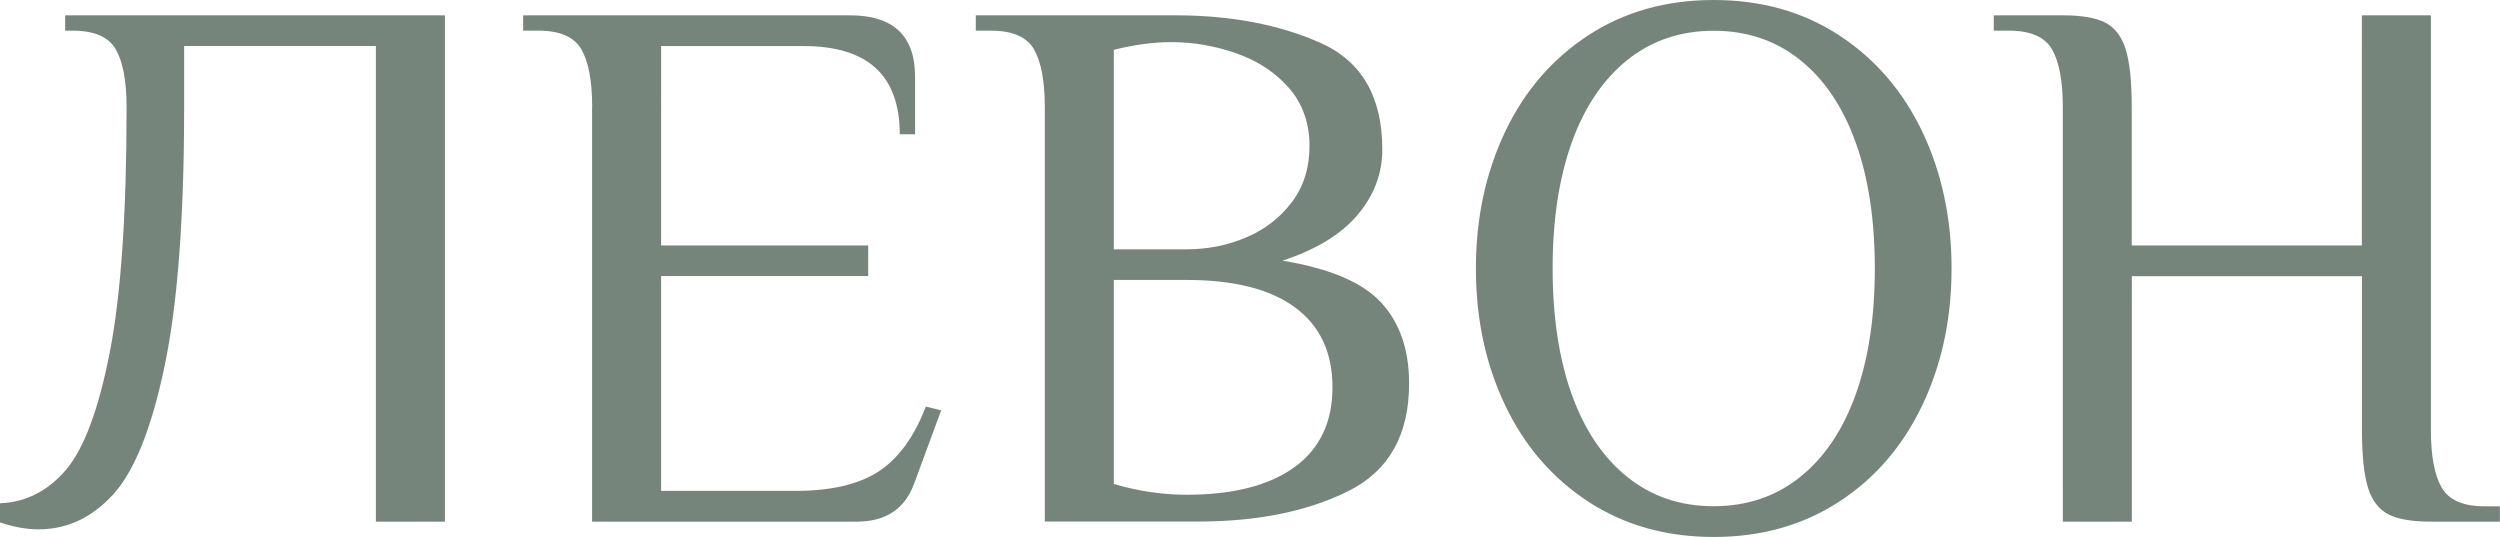
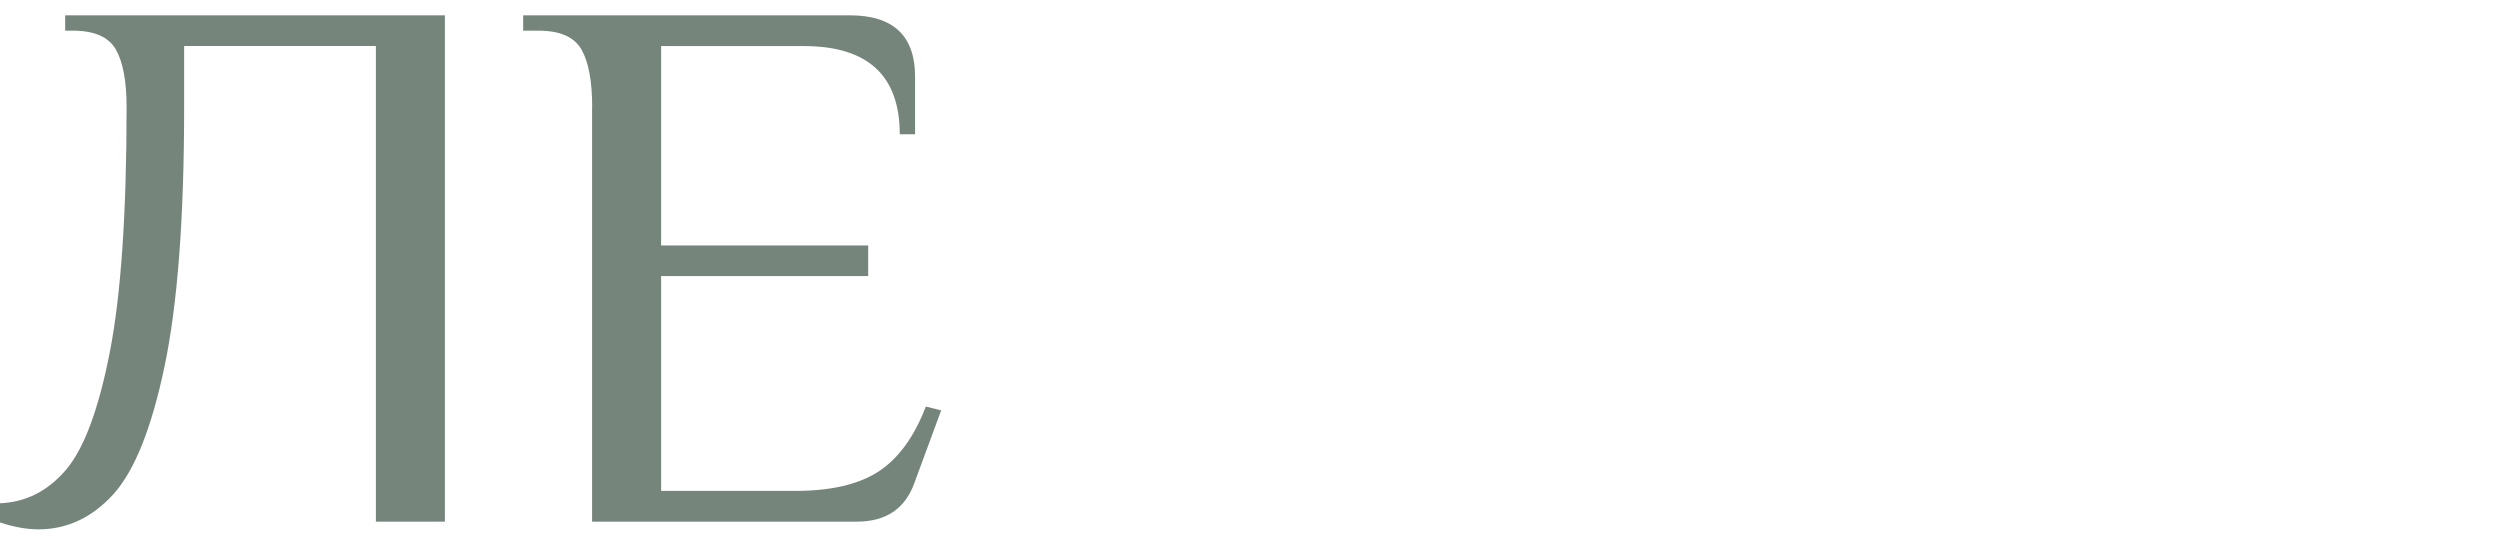
<svg xmlns="http://www.w3.org/2000/svg" id="Layer_2" data-name="Layer 2" viewBox="0 0 246.29 52.9">
  <defs>
    <style> .cls-1 { fill: #76857c; } </style>
  </defs>
  <g id="Layer_1-2" data-name="Layer 1">
    <g>
      <path class="cls-1" d="M0,51.47v-1.89c2.52-.1,4.67-1.18,6.46-3.25,1.79-2.07,3.24-5.93,4.35-11.6,1.11-5.67,1.66-13.72,1.66-24.15,0-2.57-.35-4.47-1.06-5.71-.71-1.23-2.12-1.85-4.23-1.85h-.76V1.51H43.83V51.39h-6.8V4.53H18.14v6.05c0,10.88-.64,19.38-1.93,25.51-1.28,6.12-2.97,10.33-5.06,12.62-2.09,2.29-4.55,3.44-7.37,3.44-1.16,0-2.42-.23-3.78-.68Z" />
      <path class="cls-1" d="M58.34,10.58c0-2.57-.35-4.47-1.06-5.71-.71-1.23-2.12-1.85-4.23-1.85h-1.51V1.51h32.19c4.28,0,6.42,2.02,6.42,6.05v5.67h-1.51c0-5.79-3.15-8.69-9.45-8.69h-14.06V24.18h20.4v3.02h-20.4v21.16h13.23c3.48,0,6.2-.63,8.16-1.89,1.96-1.26,3.53-3.4,4.69-6.42l1.51,.38-2.65,7.18c-.91,2.52-2.8,3.78-5.67,3.78h-26.07V10.58Z" />
-       <path class="cls-1" d="M102.93,10.58c0-2.57-.35-4.47-1.06-5.71-.71-1.23-2.12-1.85-4.23-1.85h-1.51V1.51h19.65c5.49,0,10.26,.91,14.32,2.72,4.06,1.81,6.08,5.32,6.08,10.5,0,2.37-.81,4.51-2.42,6.42-1.61,1.92-4.08,3.43-7.41,4.53,4.63,.76,7.87,2.13,9.71,4.12,1.84,1.99,2.76,4.65,2.76,7.97,0,5.09-2,8.63-6.01,10.62-4.01,1.99-8.93,2.99-14.77,2.99h-15.11V10.58Zm13.98,13.98c2.07,0,4.02-.39,5.86-1.17,1.84-.78,3.34-1.94,4.5-3.48,1.16-1.54,1.74-3.39,1.74-5.55s-.68-4.17-2.04-5.71c-1.36-1.54-3.09-2.67-5.18-3.4-2.09-.73-4.22-1.1-6.39-1.1-1.76,0-3.65,.25-5.67,.76V24.56h7.18Zm10.62,21.46c2.49-1.81,3.74-4.43,3.74-7.86s-1.22-6.05-3.67-7.86c-2.44-1.81-6.01-2.72-10.69-2.72h-7.18v20.1c2.42,.71,4.81,1.06,7.18,1.06,4.58,0,8.12-.91,10.62-2.72Z" />
-       <path class="cls-1" d="M156.47,49.42c-3.55-2.32-6.29-5.49-8.2-9.52-1.92-4.03-2.87-8.51-2.87-13.45s.96-9.42,2.87-13.45c1.91-4.03,4.65-7.2,8.2-9.52,3.55-2.32,7.67-3.48,12.36-3.48s8.8,1.16,12.36,3.48c3.55,2.32,6.28,5.49,8.2,9.52,1.91,4.03,2.87,8.51,2.87,13.45s-.96,9.42-2.87,13.45c-1.92,4.03-4.65,7.21-8.2,9.52s-7.67,3.48-12.36,3.48-8.8-1.16-12.36-3.48Zm20.86-2.42c2.39-1.91,4.22-4.62,5.48-8.12,1.26-3.5,1.89-7.64,1.89-12.43s-.63-8.93-1.89-12.43c-1.26-3.5-3.09-6.21-5.48-8.12-2.39-1.91-5.23-2.87-8.5-2.87s-6.11,.96-8.5,2.87c-2.39,1.92-4.22,4.62-5.48,8.12-1.26,3.5-1.89,7.65-1.89,12.43s.63,8.93,1.89,12.43c1.26,3.5,3.09,6.21,5.48,8.12,2.39,1.92,5.23,2.87,8.5,2.87s6.11-.96,8.5-2.87Z" />
-       <path class="cls-1" d="M203.22,10.58c0-2.57-.35-4.47-1.06-5.71-.71-1.23-2.12-1.85-4.23-1.85h-1.51V1.51h6.8c1.86,0,3.26,.24,4.19,.72,.93,.48,1.6,1.35,2,2.61,.4,1.26,.6,3.17,.6,5.74v13.6h22.67V1.51h6.8V42.32c0,2.57,.35,4.47,1.06,5.71,.71,1.23,2.12,1.85,4.23,1.85h1.51v1.51h-6.8c-1.86,0-3.26-.24-4.19-.72-.93-.48-1.6-1.35-2-2.61-.4-1.26-.6-3.17-.6-5.74v-15.11h-22.67v24.18h-6.8V10.58Z" />
    </g>
  </g>
</svg>